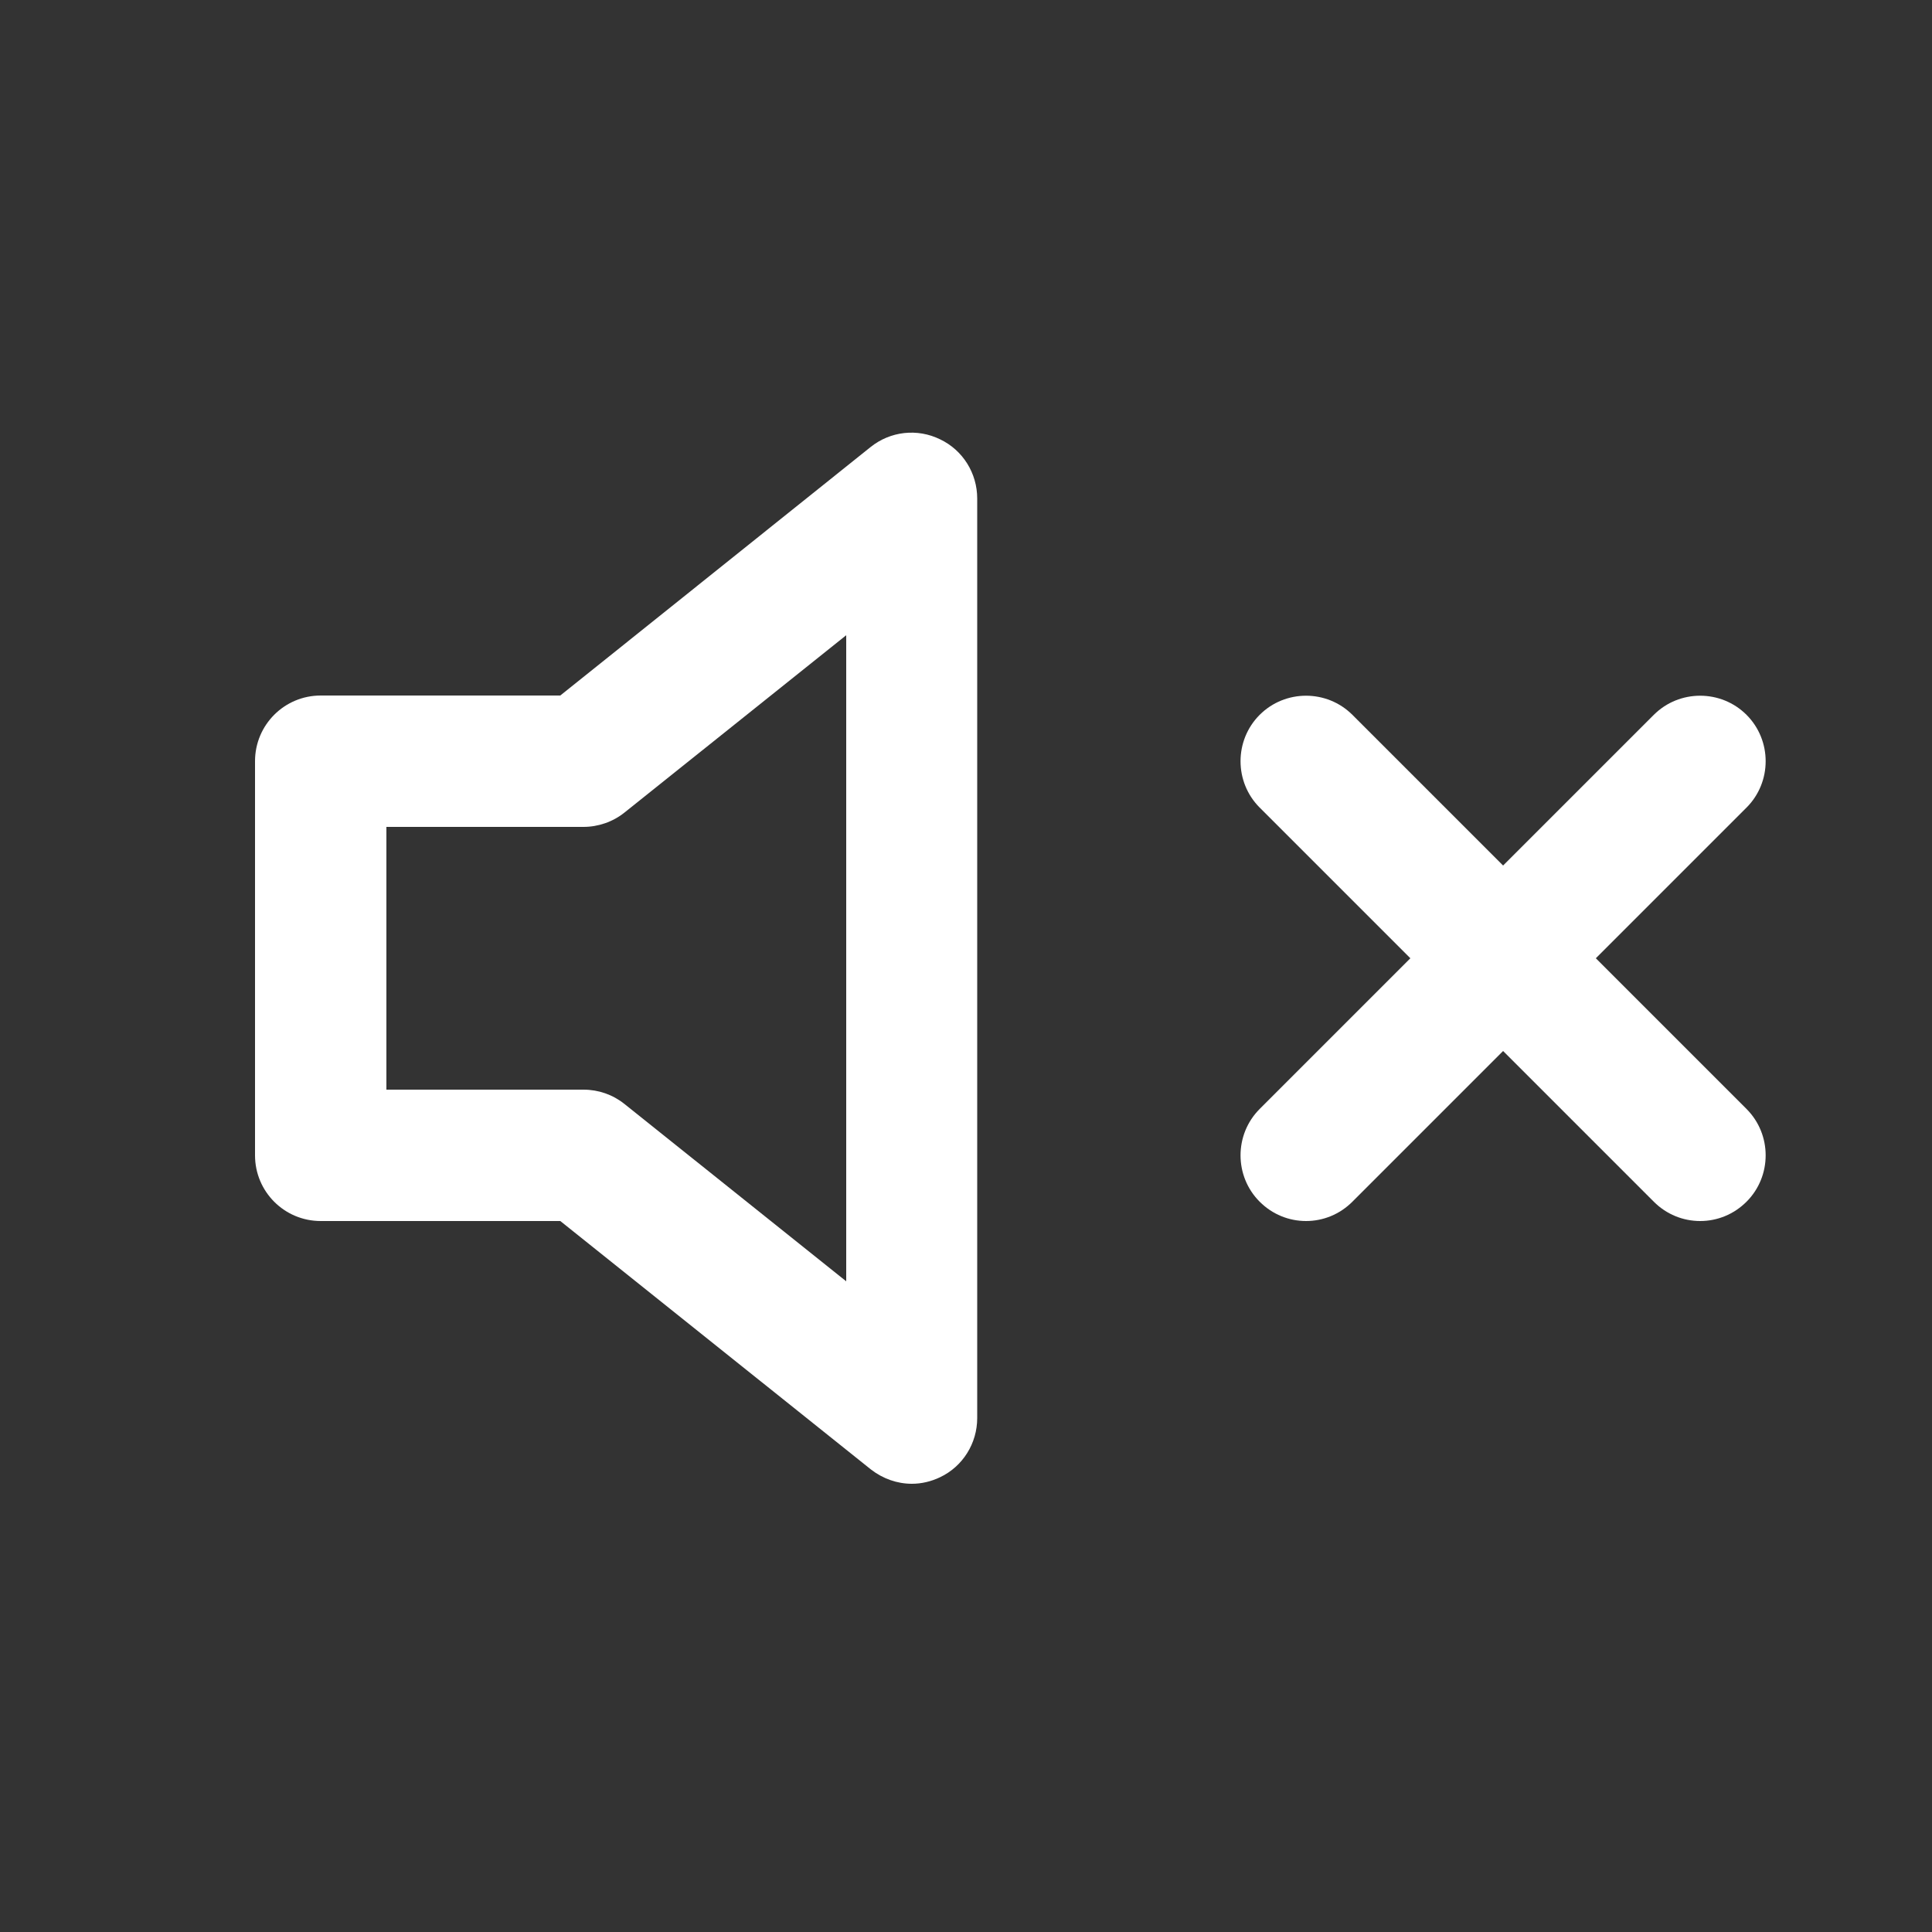
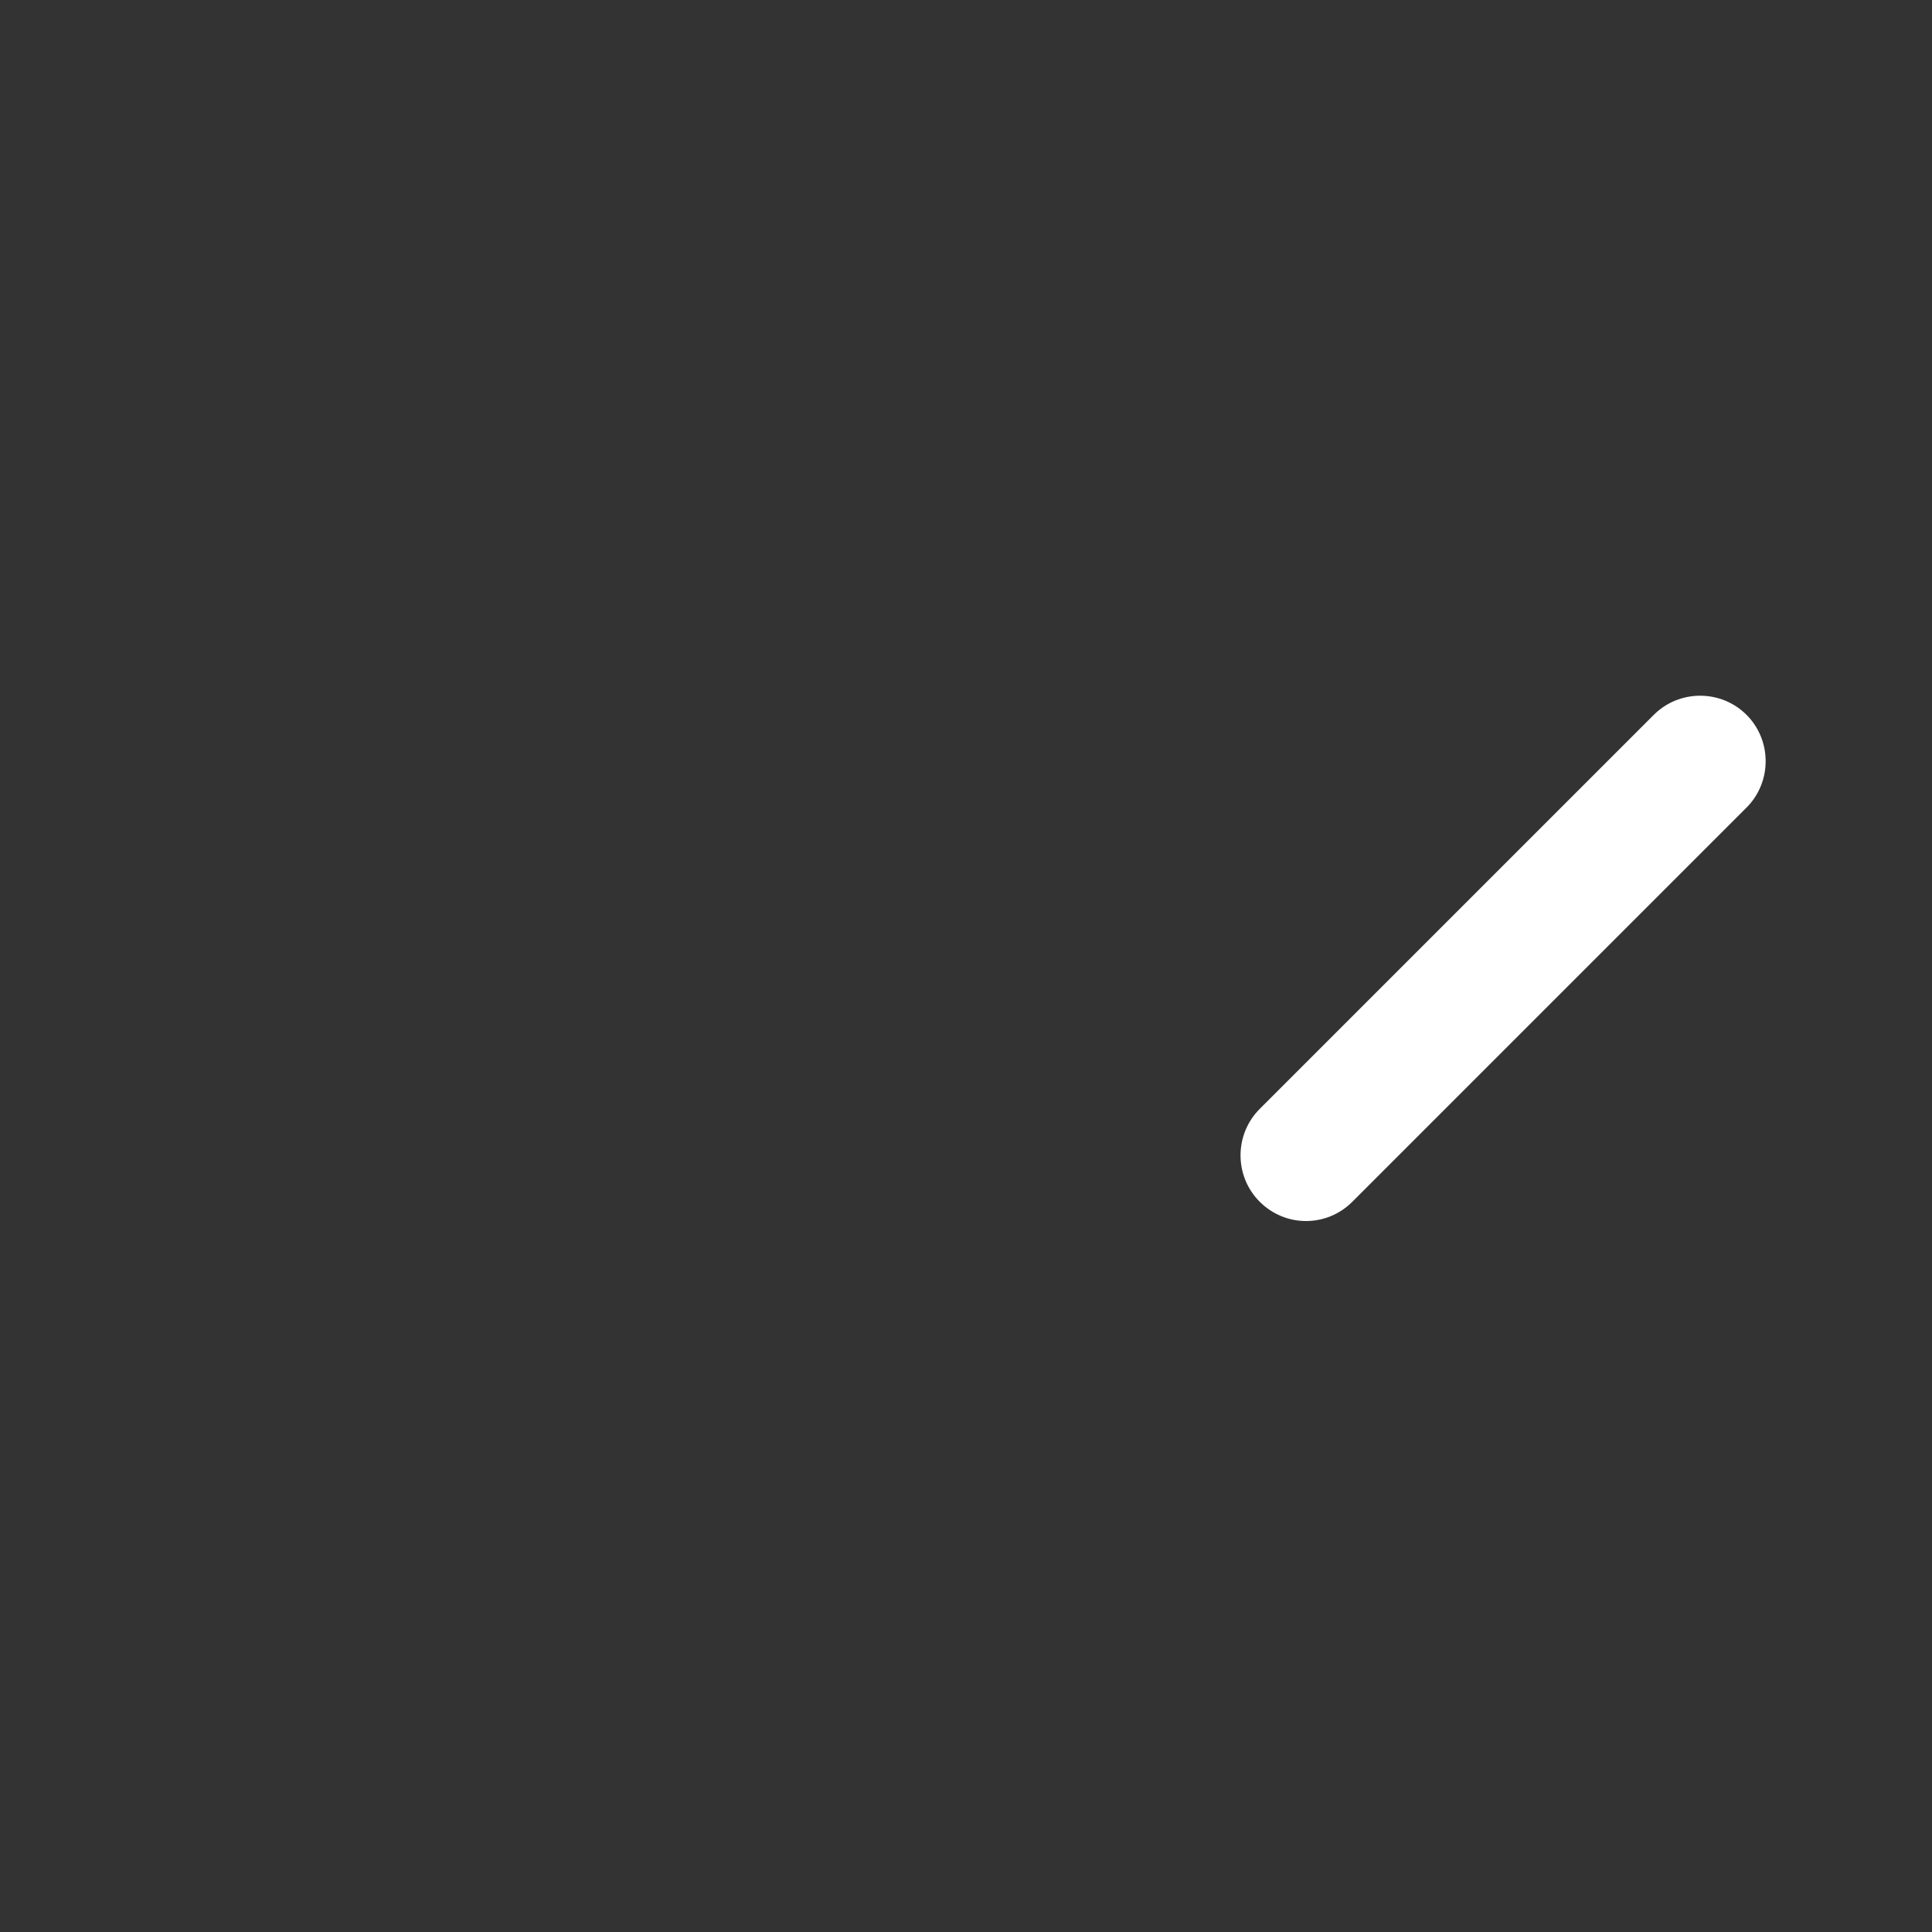
<svg xmlns="http://www.w3.org/2000/svg" version="1.1" id="Layer_1" x="0px" y="0px" viewBox="0 0 500 500" style="enable-background:new 0 0 500 500;" xml:space="preserve">
  <rect x="0" y="0" width="500" height="500" fill="#333333" stroke="none" />
  <style type="text/css">
	.st0{fill:#FFFFFF;}
</style>
  <g id="Icon_feather-volume-x" transform="translate(-1.5 -6)">
    <g id="Path_4">
-       <path class="st0" d="M237.5,390c-3.8,0-7.5-1.3-10.6-3.7L146.5,322h-62c-9.4,0-17-7.6-17-17V203c0-9.4,7.6-17,17-17h62l80.3-64.3    c5.1-4.1,12.1-4.9,18-2c5.9,2.8,9.6,8.8,9.6,15.3v238c0,6.5-3.7,12.5-9.6,15.3C242.5,389.4,240,390,237.5,390z M101.5,288h51    c3.9,0,7.6,1.3,10.6,3.7l57.4,45.9V170.4l-57.4,45.9c-3,2.4-6.8,3.7-10.6,3.7h-51V288z" />
-     </g>
+       </g>
    <g id="Path_5">
      <path class="st0" d="M339.5,322c-4.4,0-8.7-1.7-12-5c-6.6-6.6-6.6-17.4,0-24l102-102c6.6-6.6,17.4-6.6,24,0c6.6,6.6,6.6,17.4,0,24    l-102,102C348.2,320.3,343.9,322,339.5,322z" />
    </g>
    <g id="Path_6">
-       <path class="st0" d="M441.5,322c-4.4,0-8.7-1.7-12-5l-102-102c-6.6-6.6-6.6-17.4,0-24c6.6-6.6,17.4-6.6,24,0l102,102    c6.6,6.6,6.6,17.4,0,24C450.2,320.3,445.9,322,441.5,322z" />
-     </g>
+       </g>
  </g>
</svg>